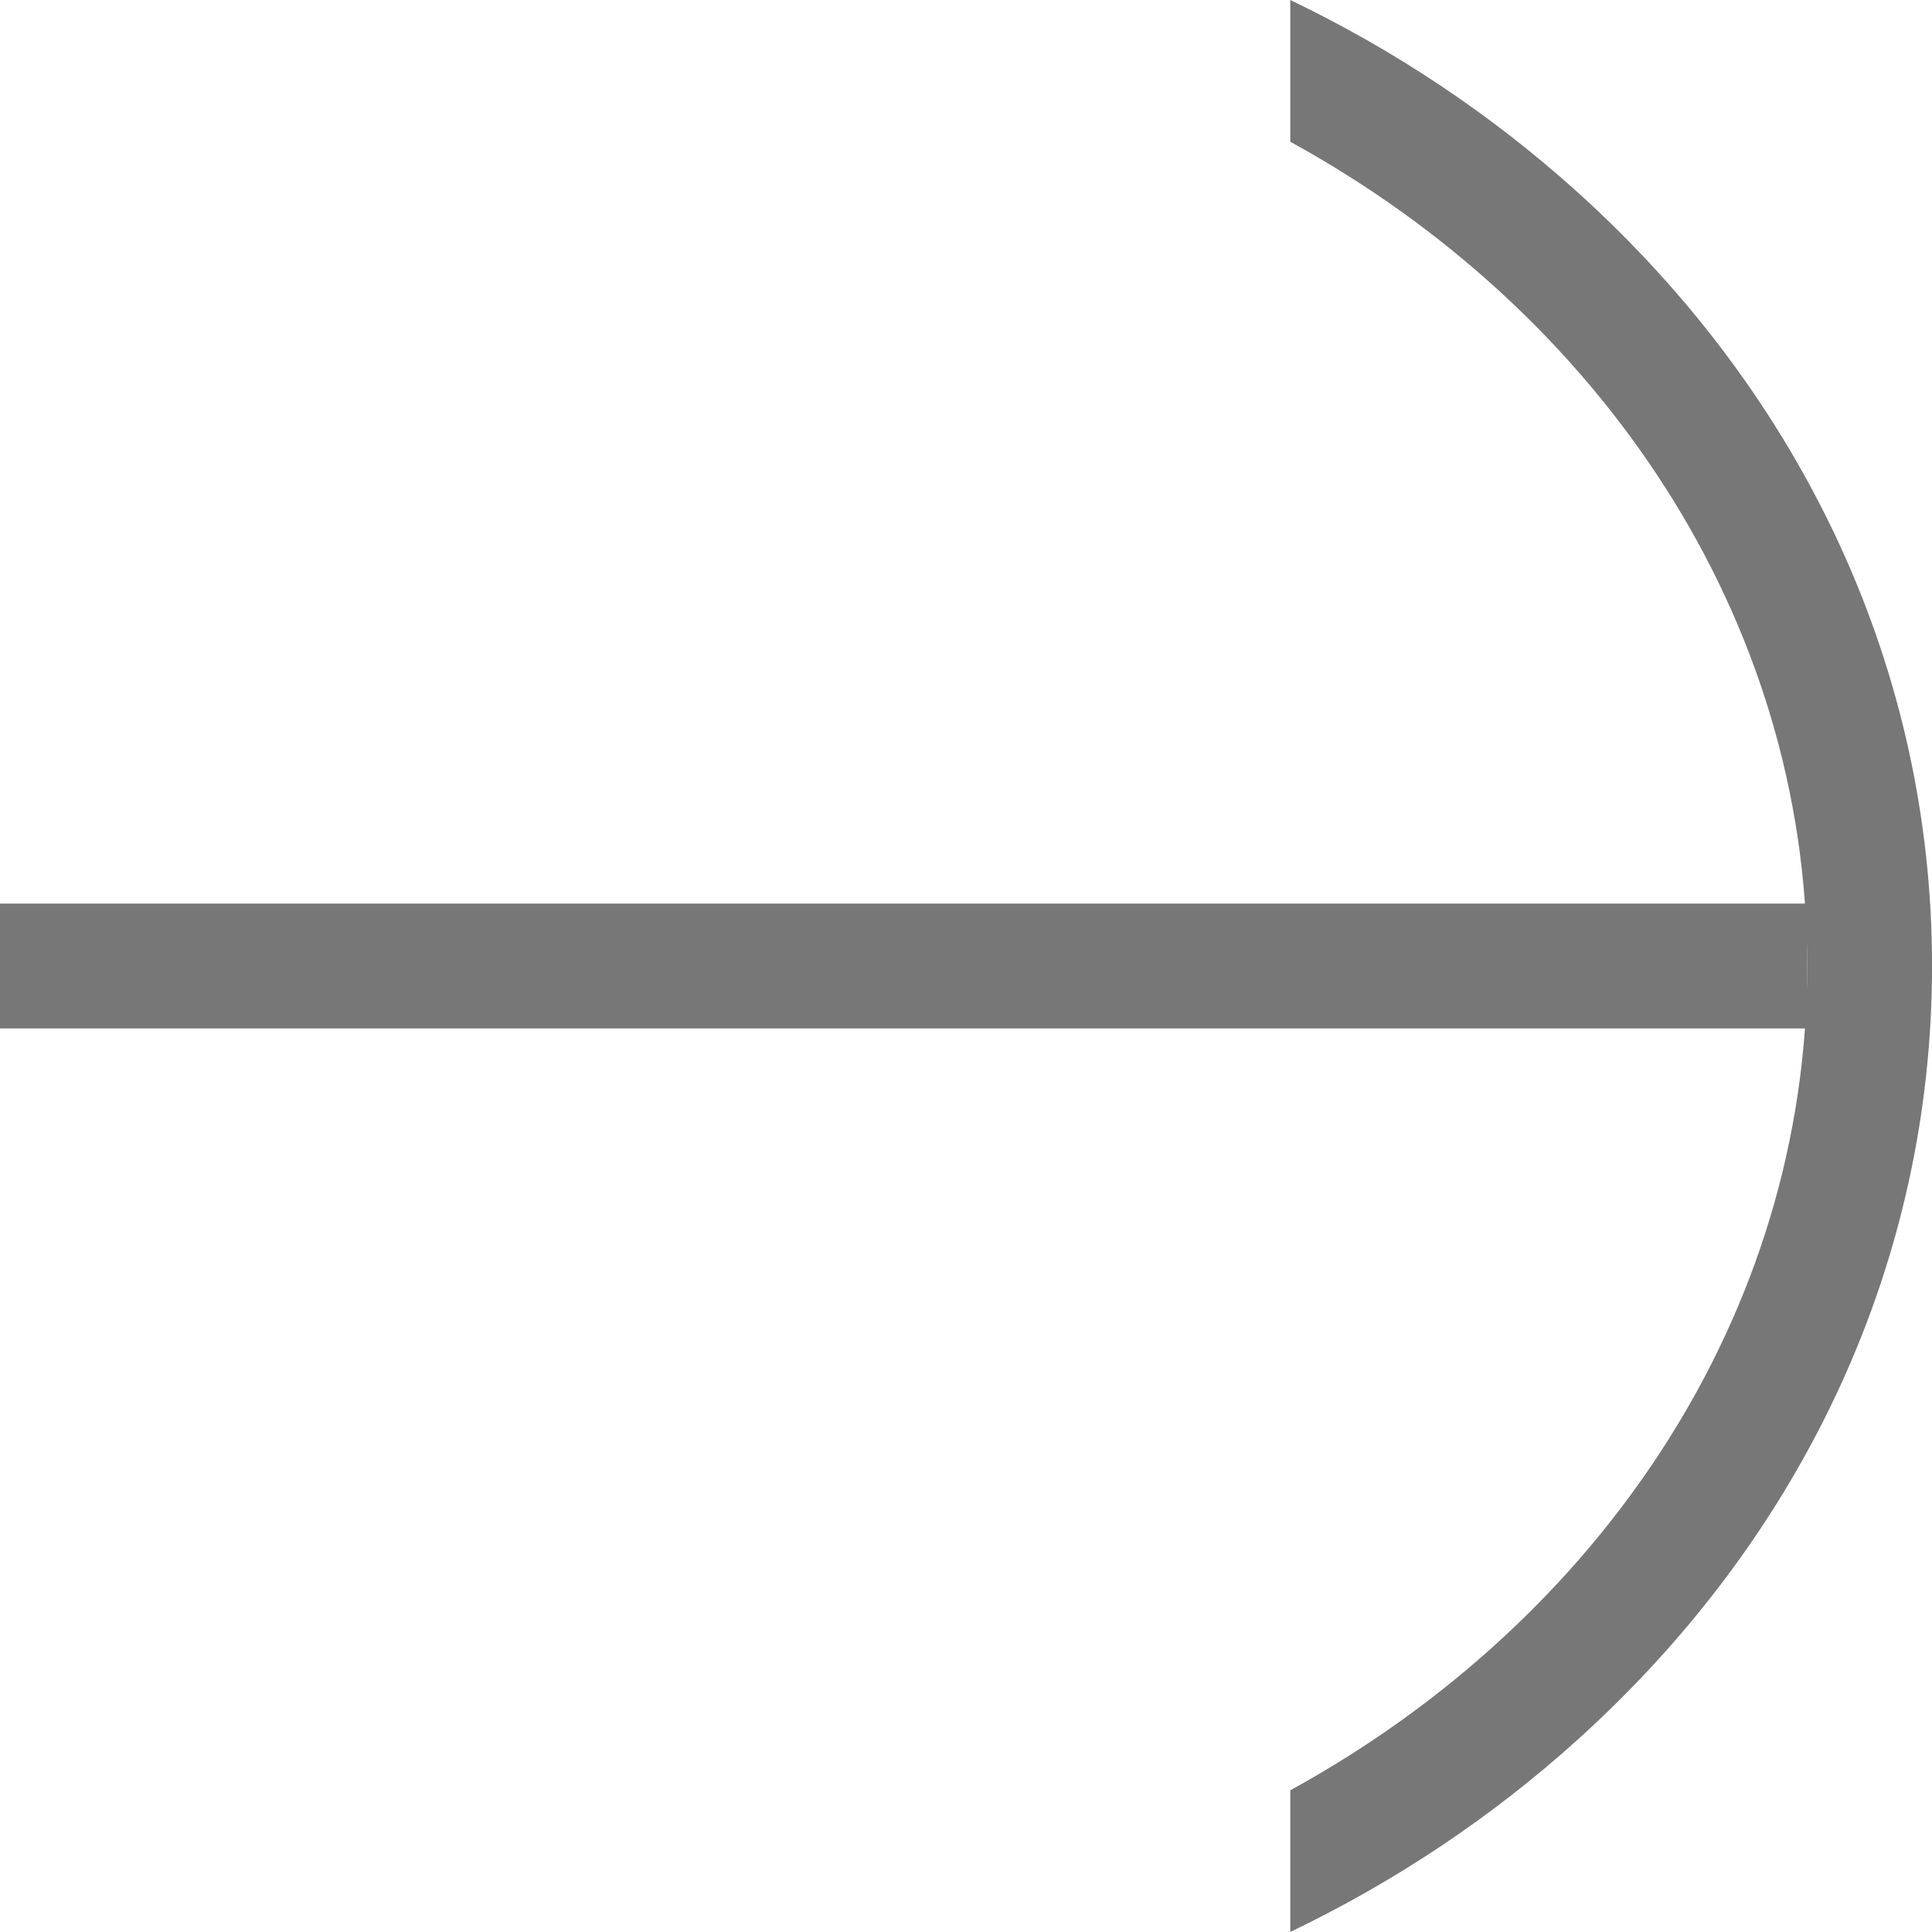
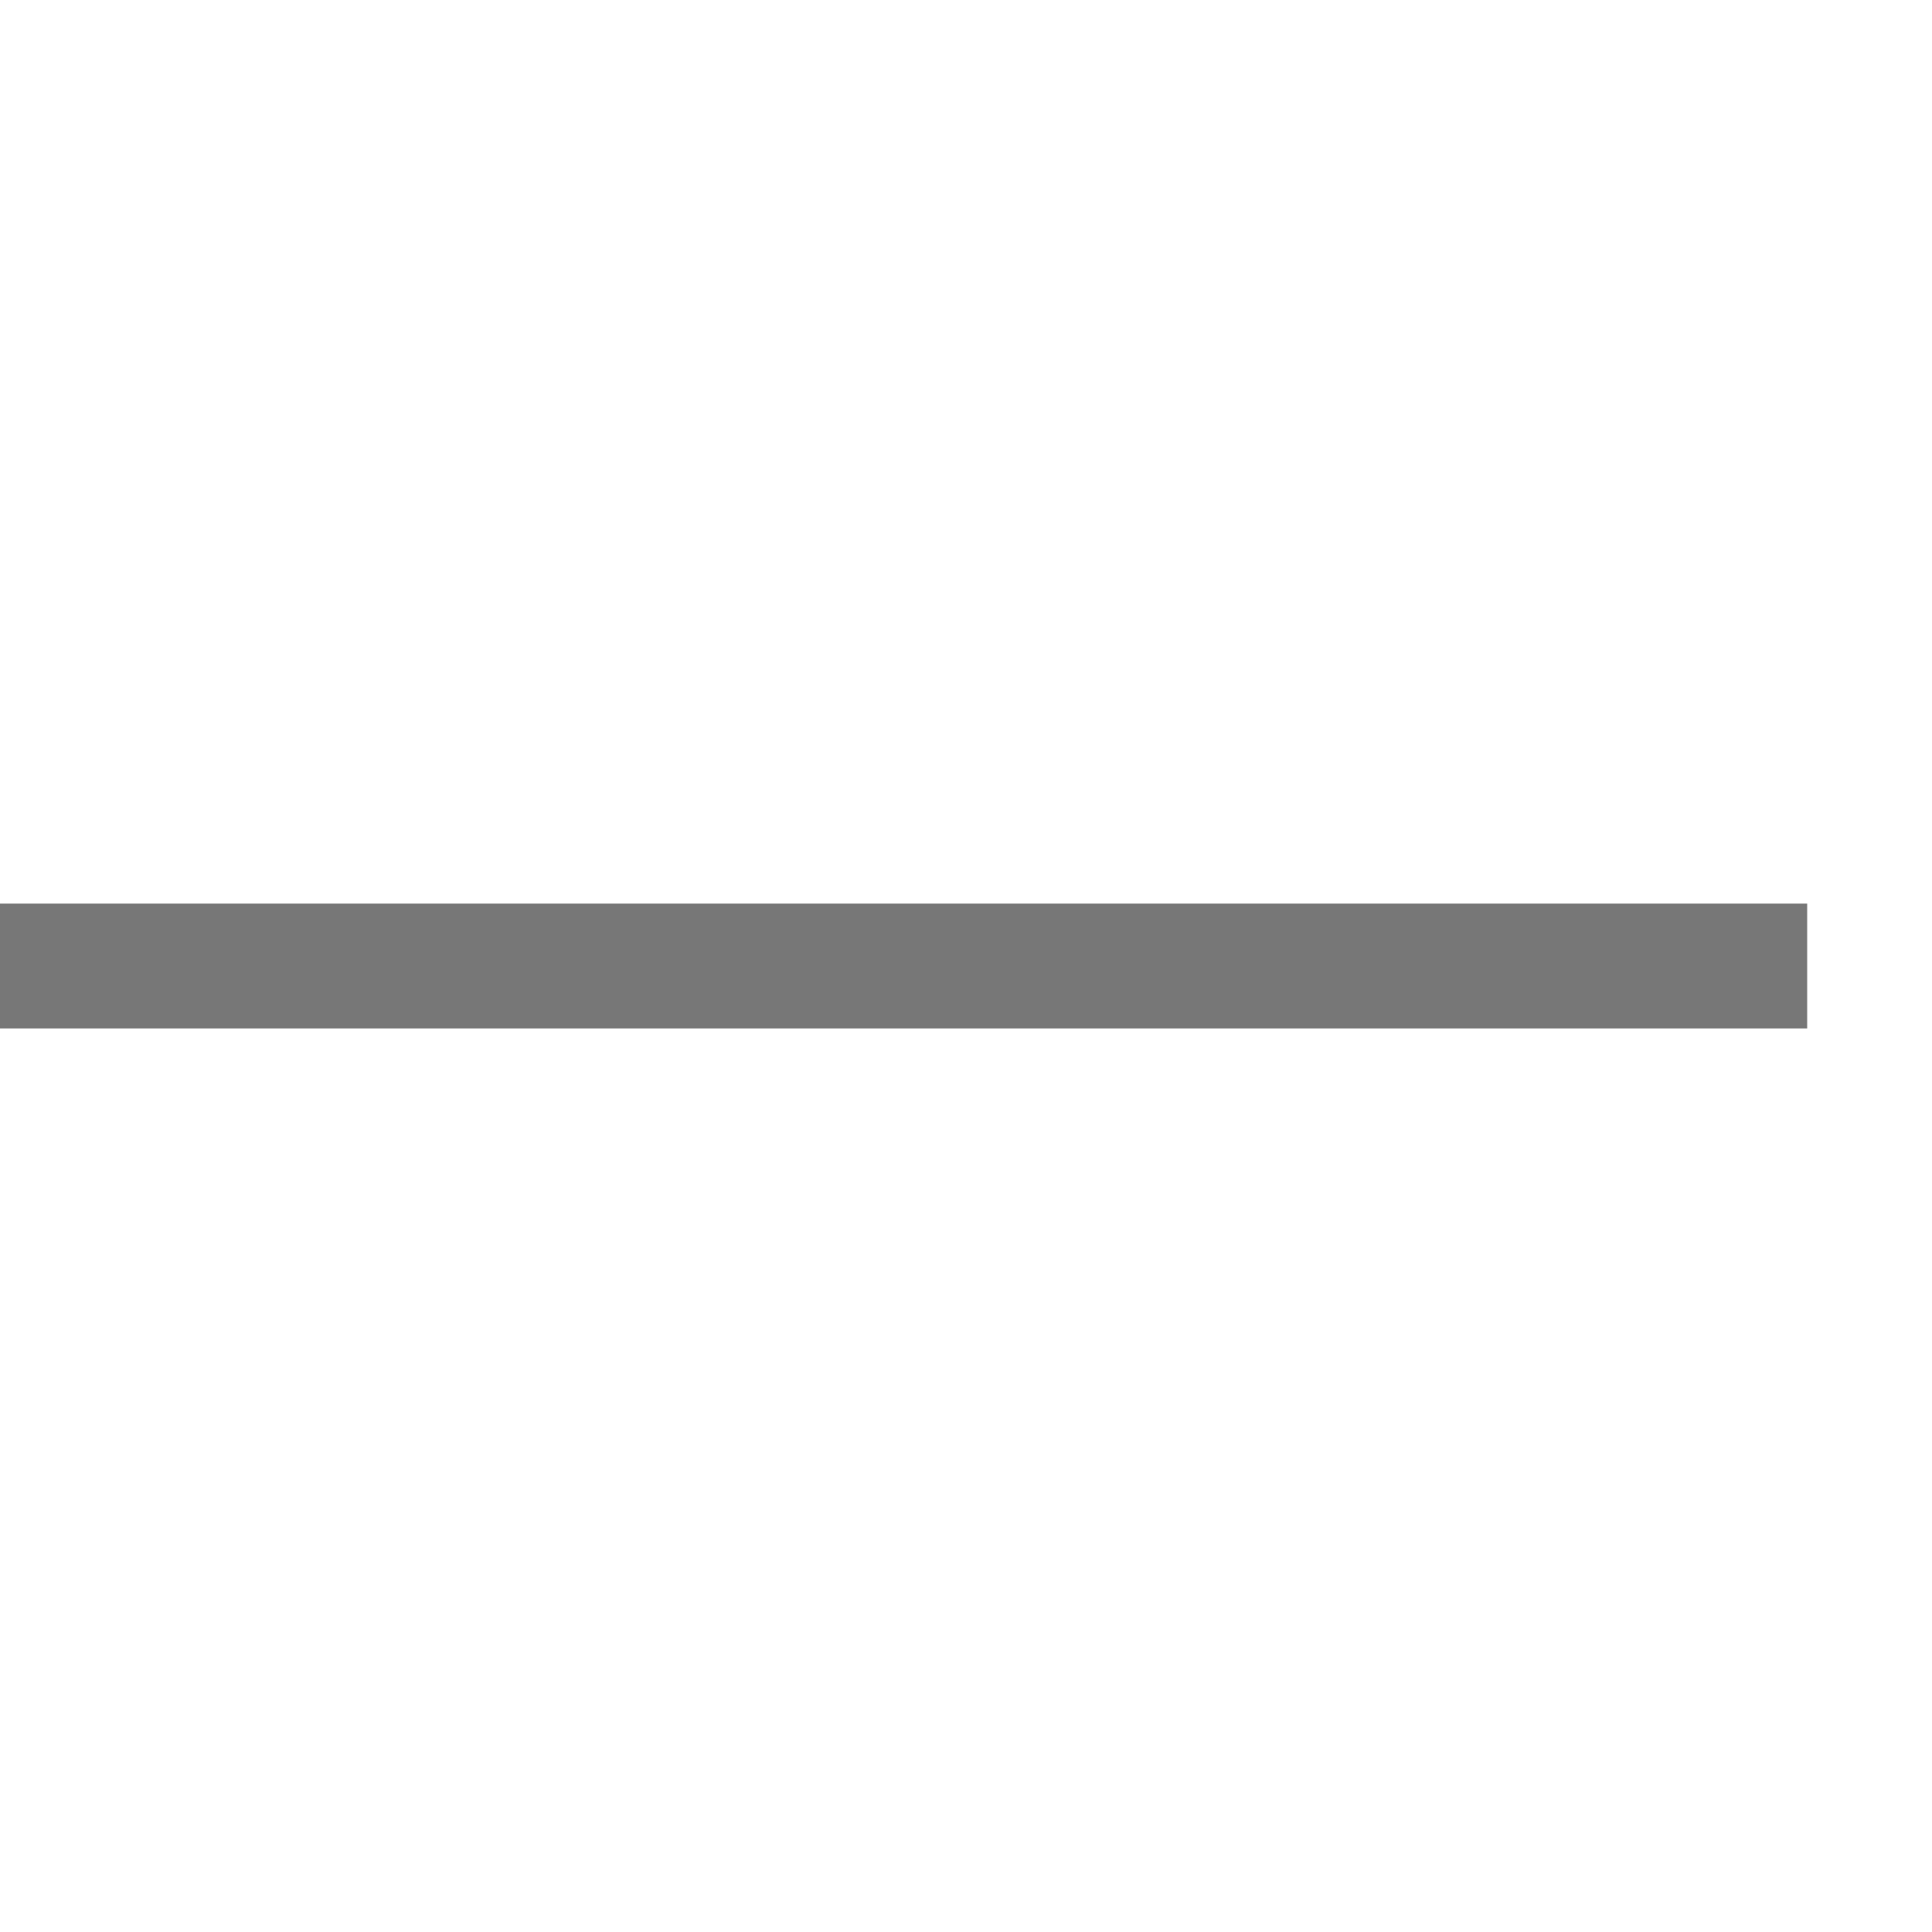
<svg xmlns="http://www.w3.org/2000/svg" id="Layer_1" width="40.017" height="40.017" viewBox="0 0 40.017 40.017">
  <defs>
    <style>.cls-1{fill:#777;}</style>
  </defs>
  <g id="Main_Testimonial_-_left_arrow">
    <g>
-       <path class="cls-1" d="M26.725,37.082c6.417-3.52,10.707-9.856,10.707-17.073S33.142,6.456,26.725,2.936V0c2.158,1.035,4.158,2.366,5.937,3.969,4.743,4.275,7.356,9.972,7.356,16.039,0,6.068-2.612,11.764-7.356,16.039-1.779,1.604-3.779,2.934-5.937,3.969v-2.936Z" />
      <rect class="cls-1" x="0" y="18.716" width="37.432" height="2.586" />
    </g>
  </g>
</svg>